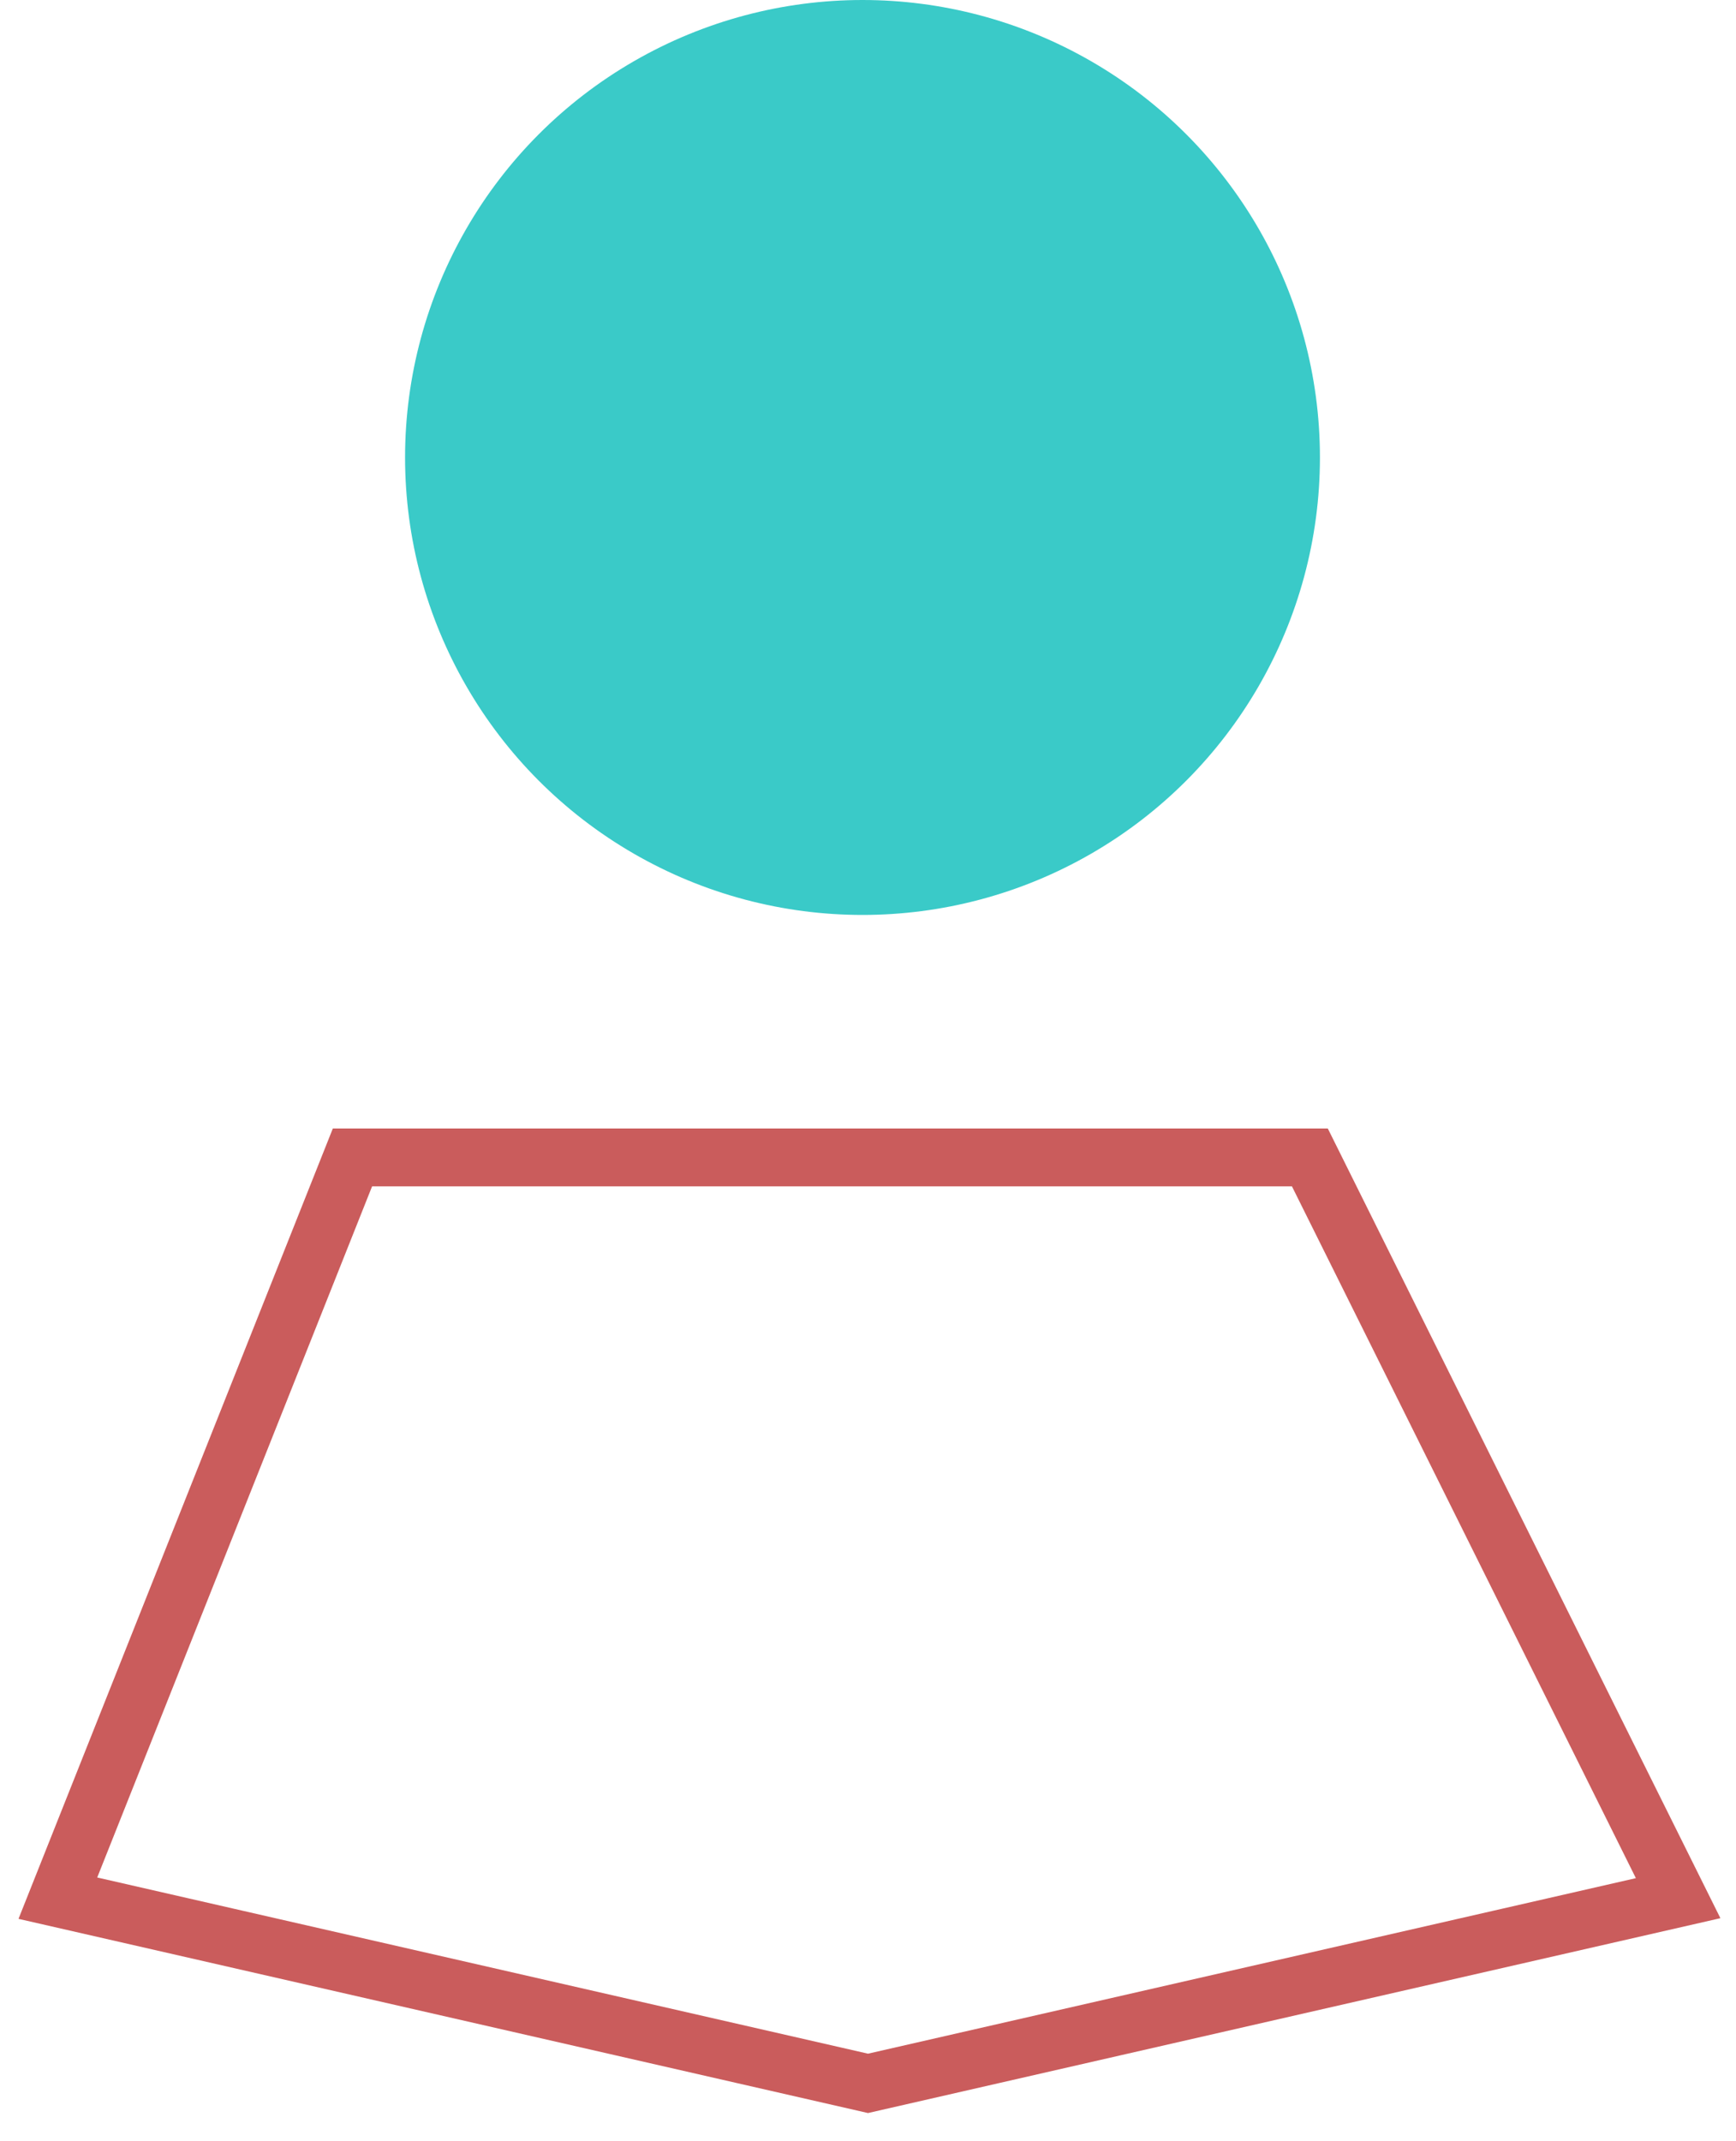
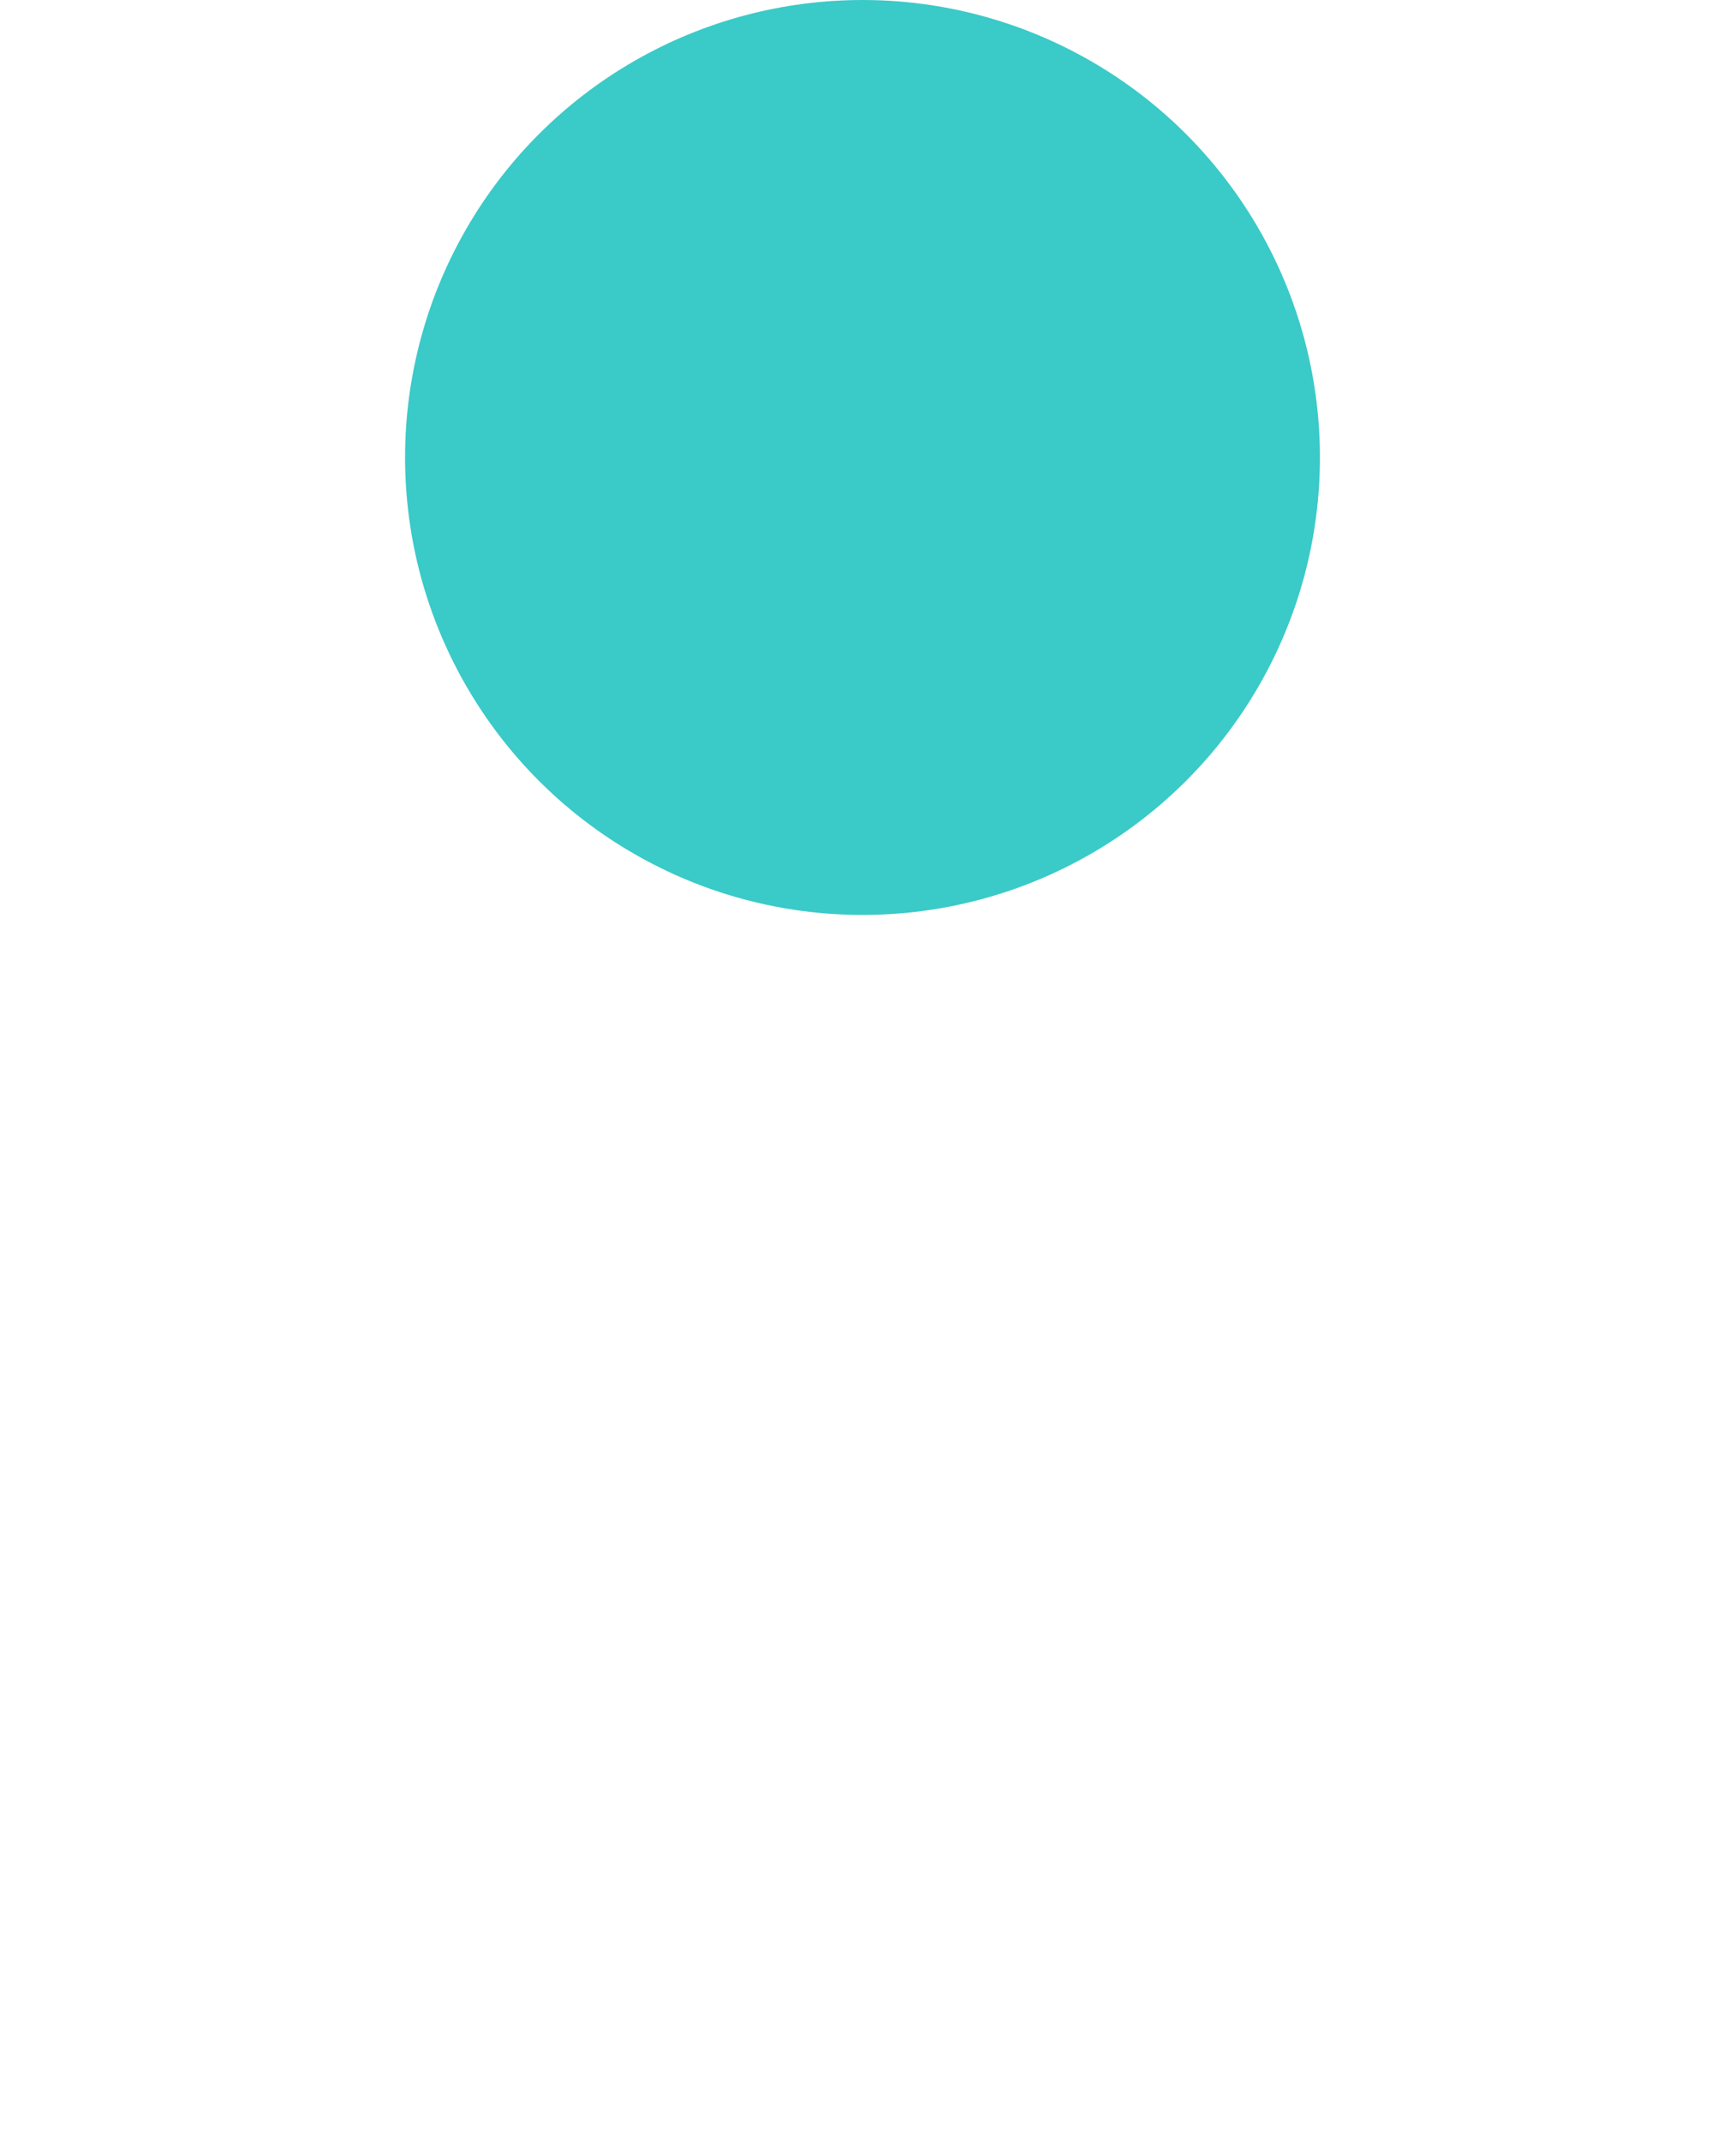
<svg xmlns="http://www.w3.org/2000/svg" width="30" height="37" viewBox="0 0 30 37" fill="none">
  <circle cx="14.905" cy="7.905" r="7.905" fill="#3ACAC8" />
-   <path d="M6.091 20L1 32.8L15 36L29 32.8L22.636 20H6.091Z" stroke="#CA5C5C" />
</svg>